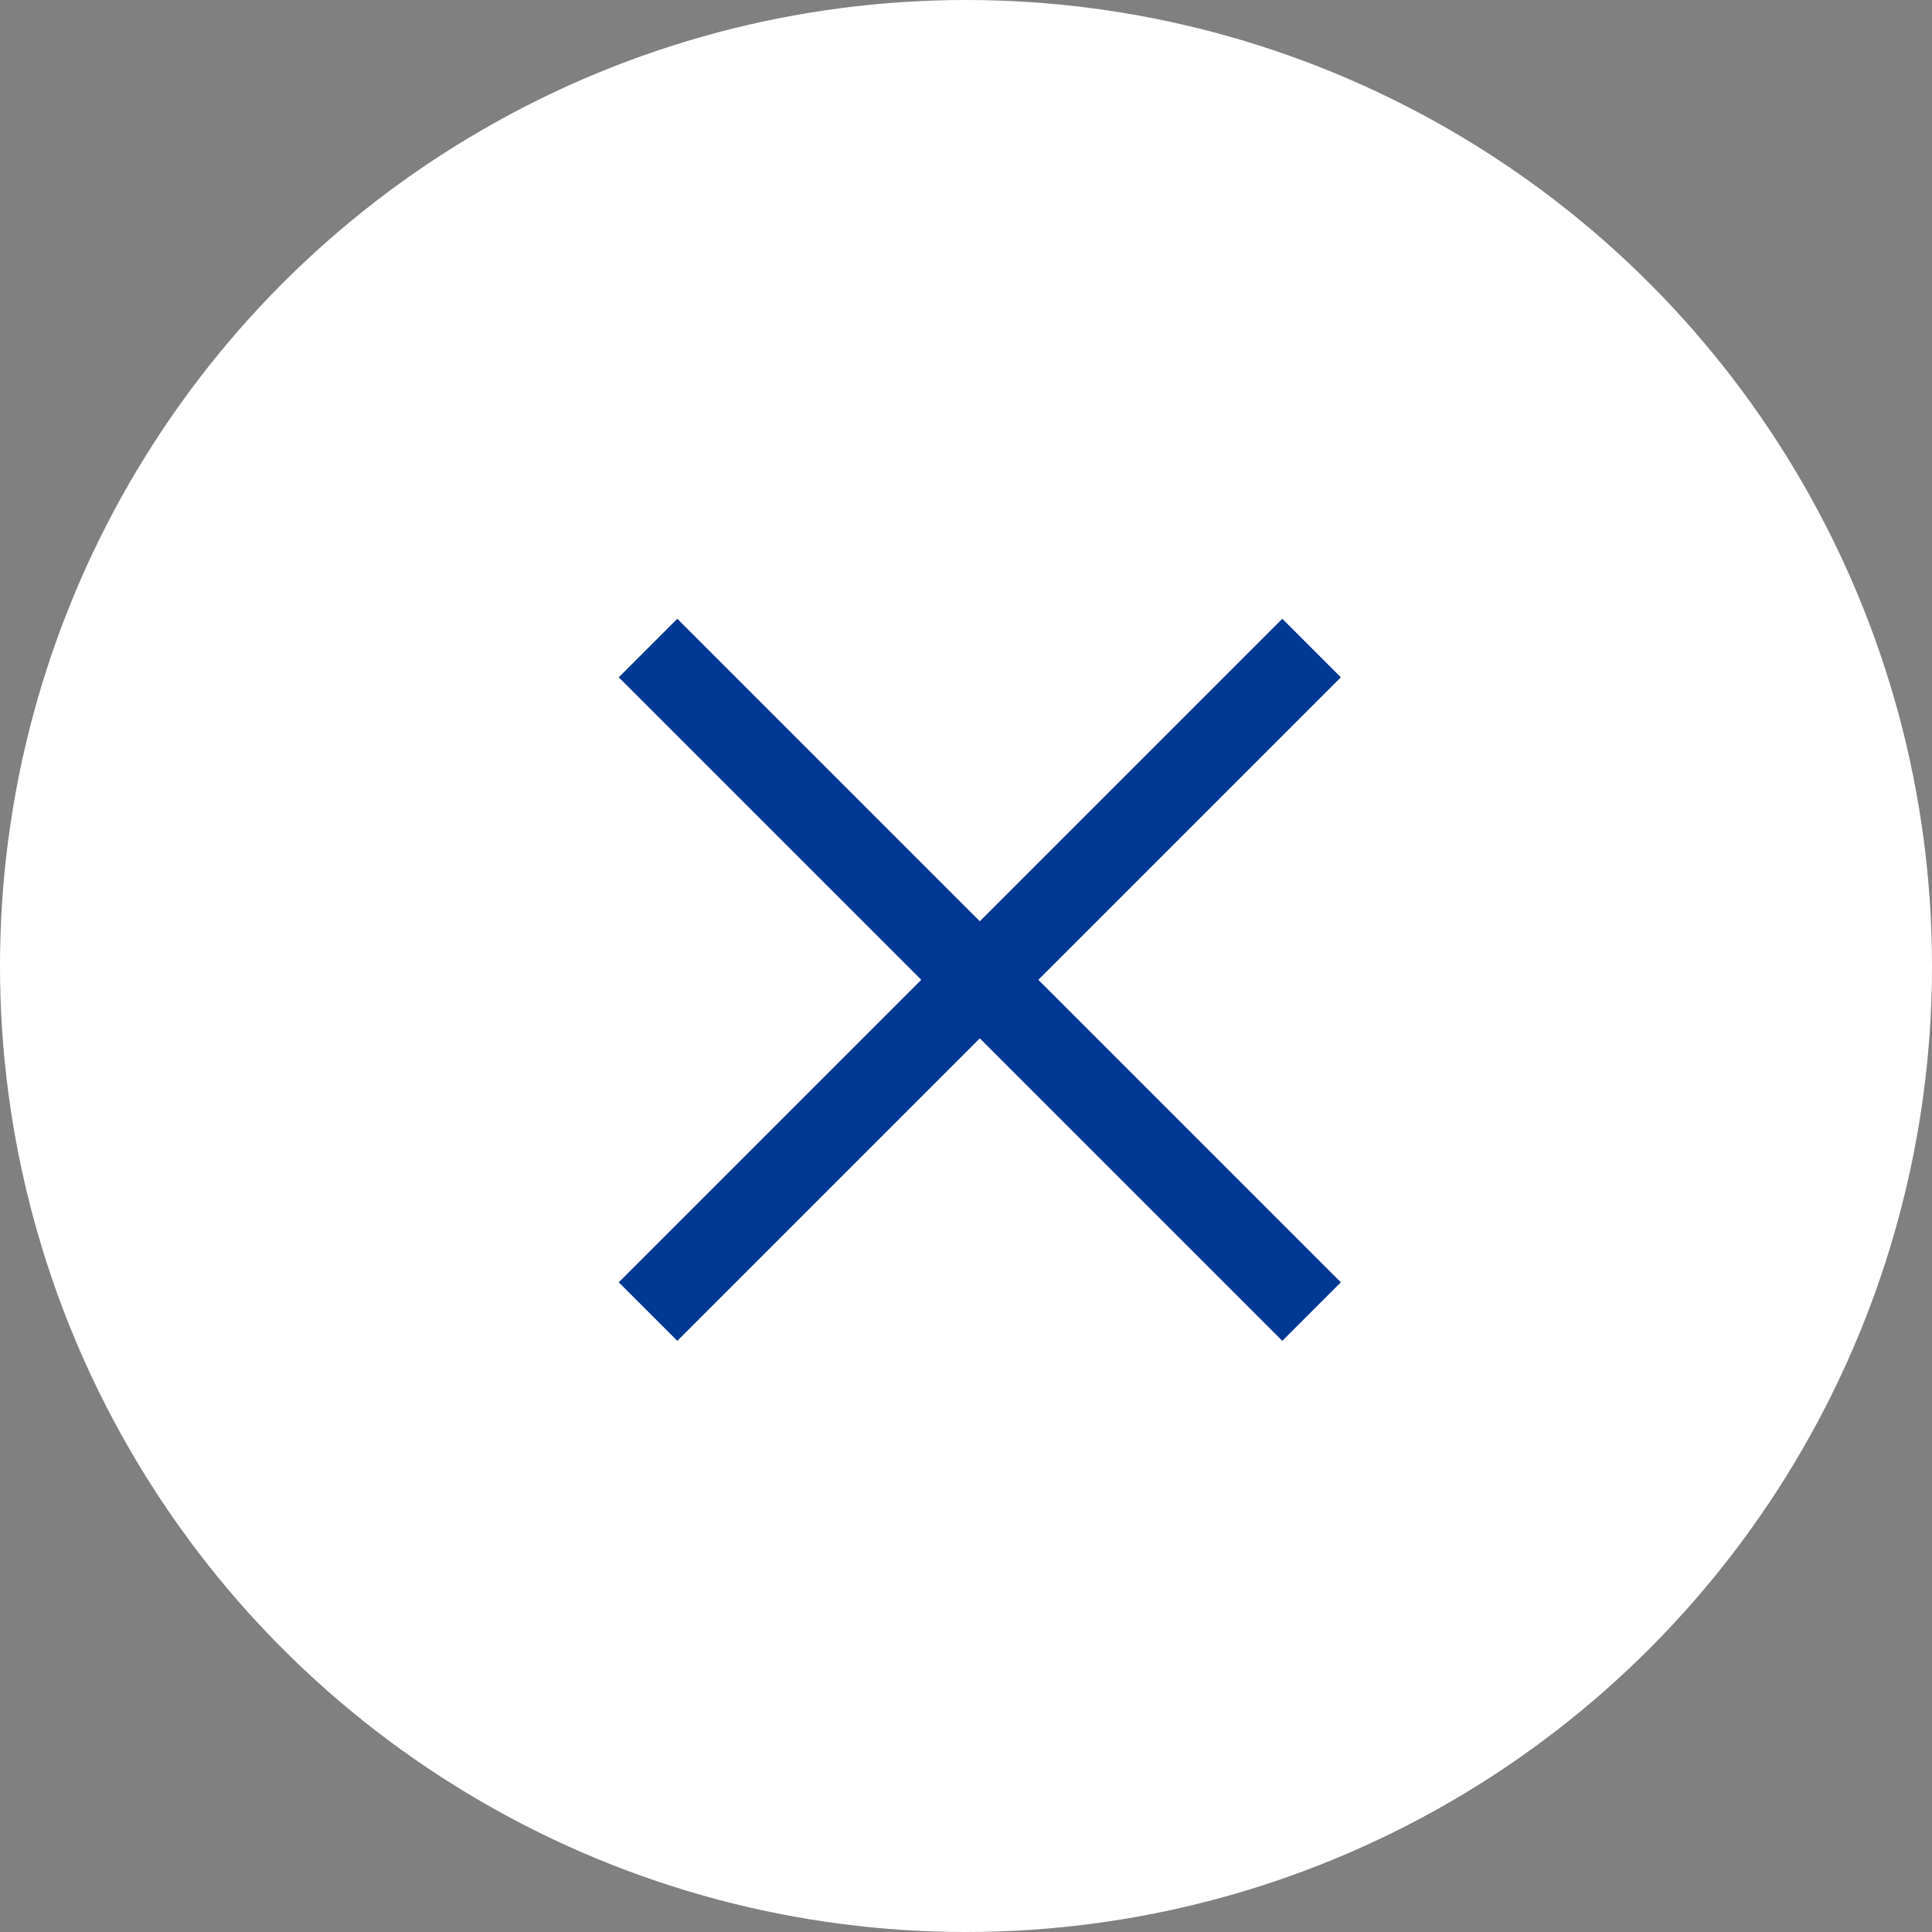
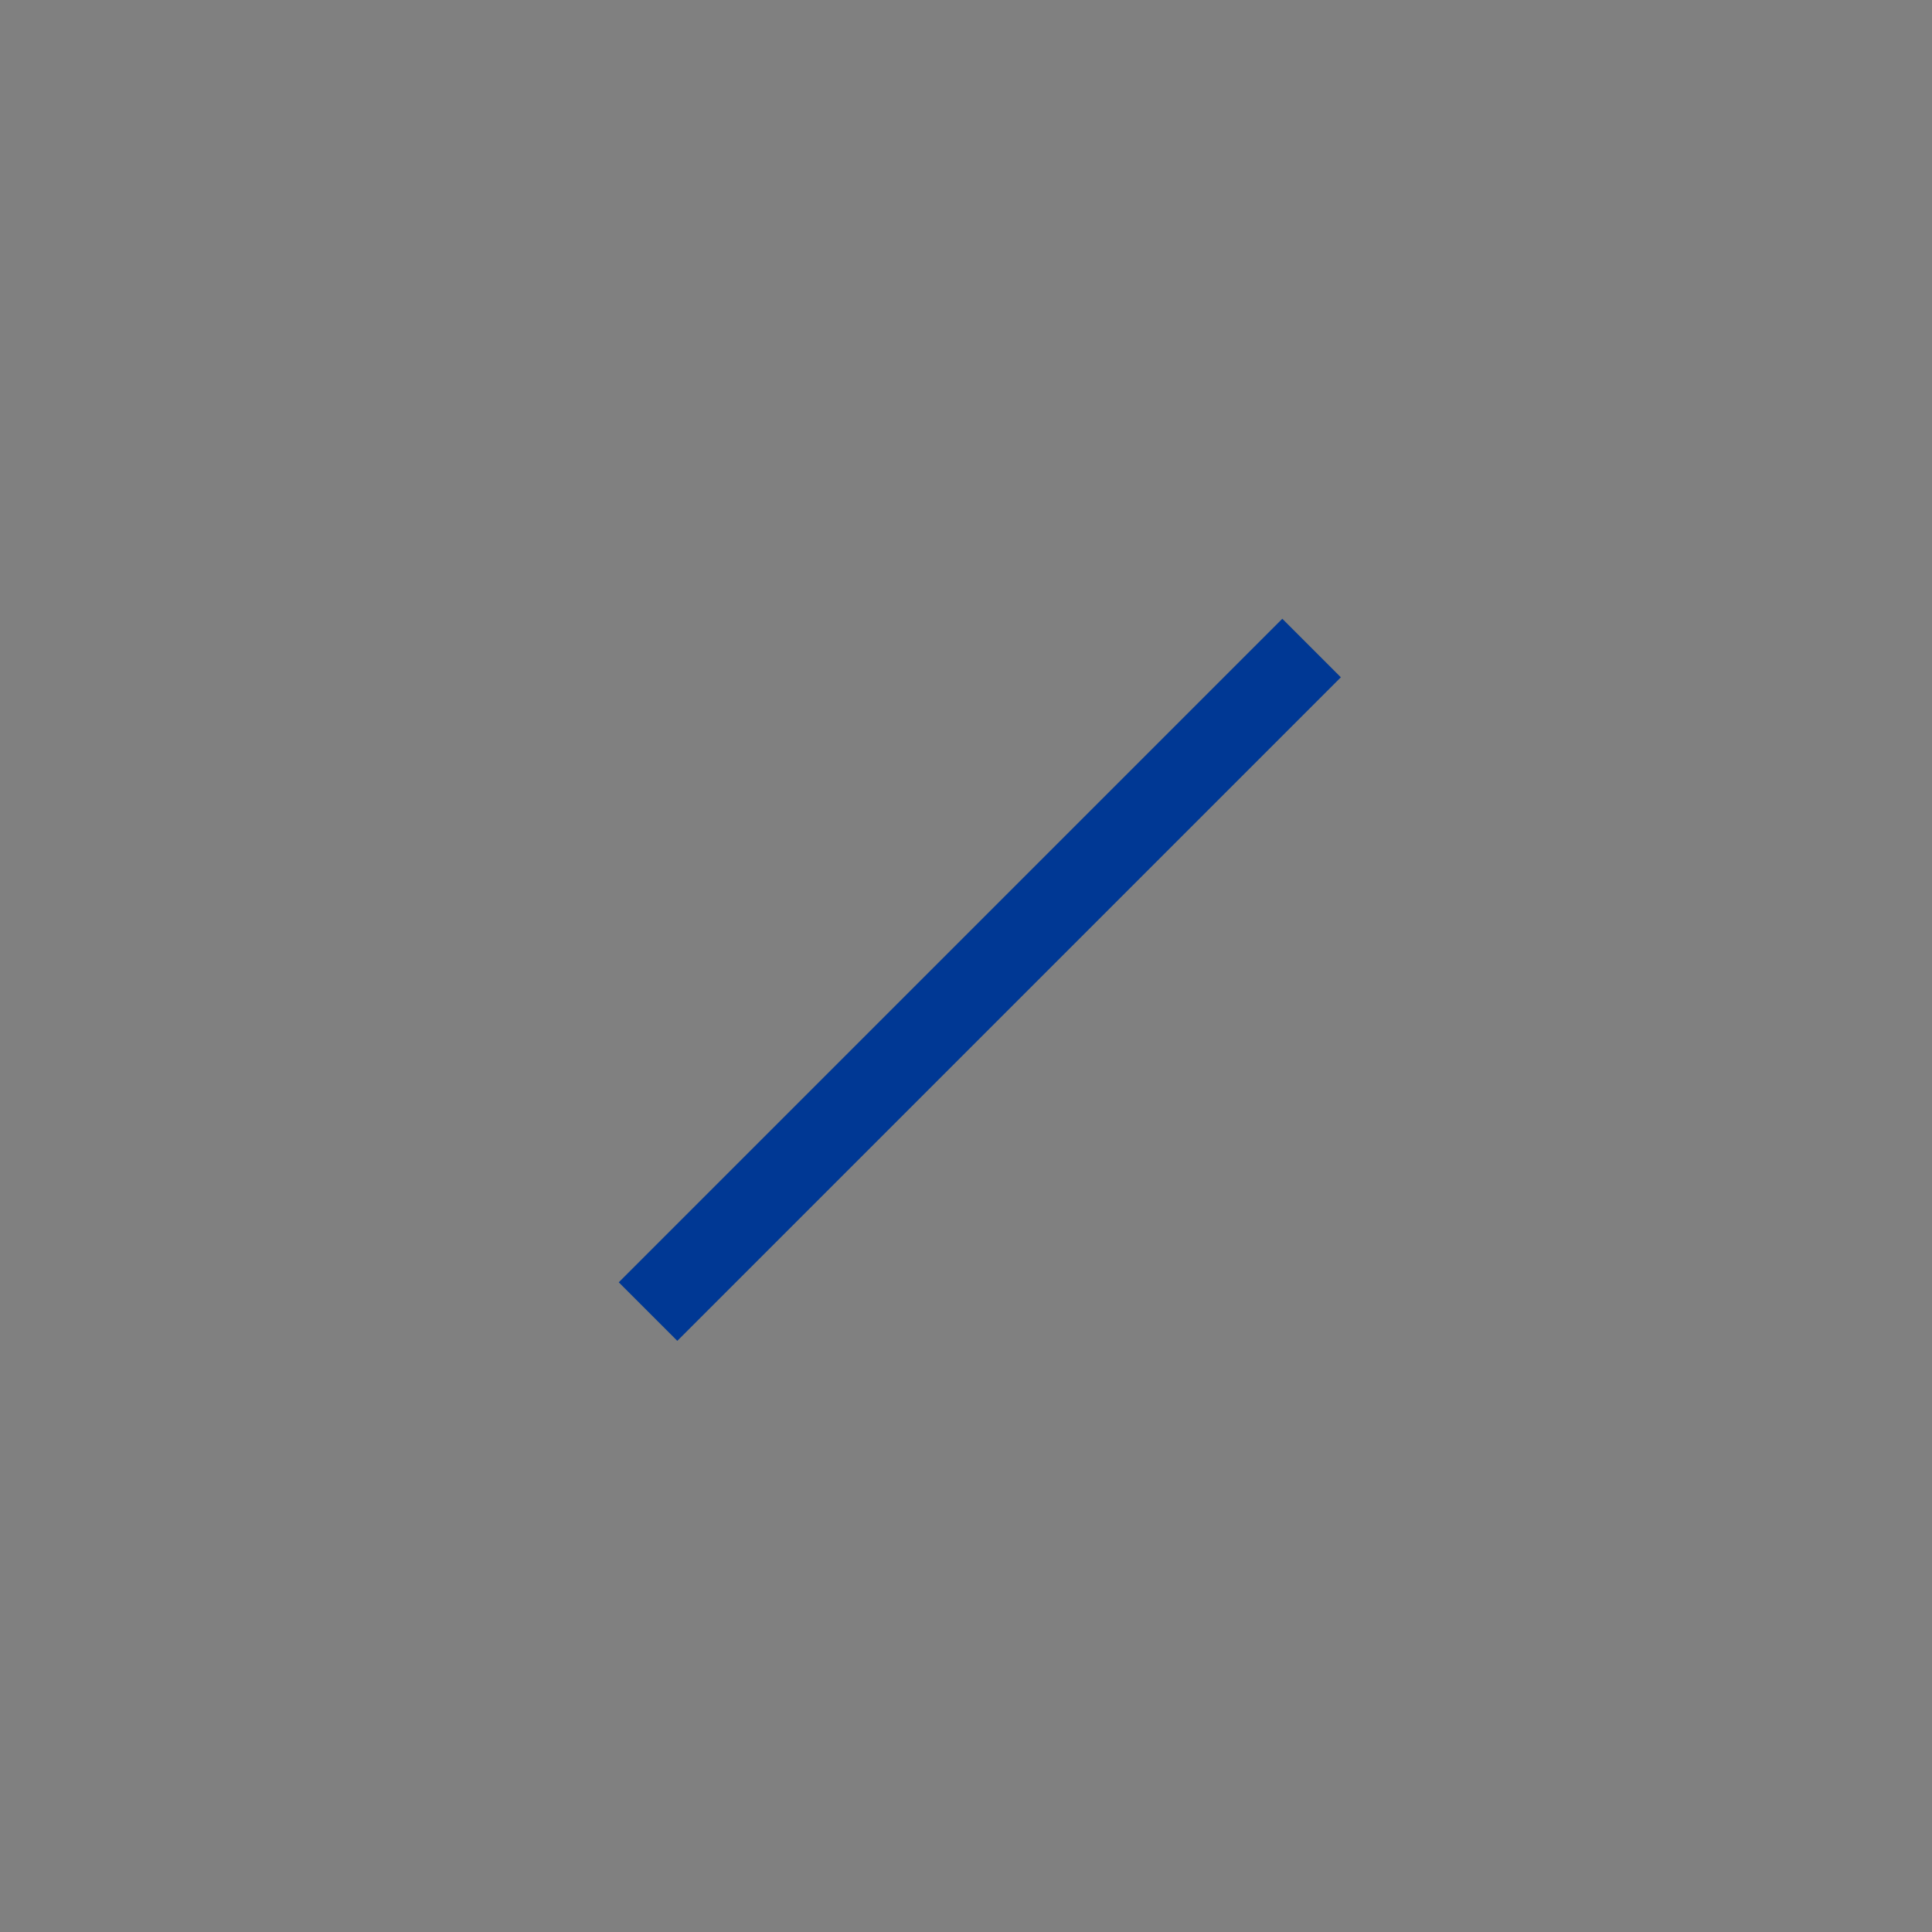
<svg xmlns="http://www.w3.org/2000/svg" width="70" height="70" viewBox="0 0 70 70">
  <rect x="0" y="0" width="70" height="70" fill="#808080" stroke="none" />
  <g id="グループ_2024" data-name="グループ 2024" transform="translate(-337 -183)">
-     <circle id="楕円形_359" data-name="楕円形 359" cx="35" cy="35" r="35" transform="translate(337 183)" fill="#fff" />
-     <line id="線_280" data-name="線 280" x2="34" transform="translate(360.479 206.479) rotate(45)" fill="none" stroke="#003894" stroke-width="3" />
    <line id="線_281" data-name="線 281" x2="34" transform="translate(384.521 206.479) rotate(135)" fill="none" stroke="#003894" stroke-width="3" />
  </g>
</svg>